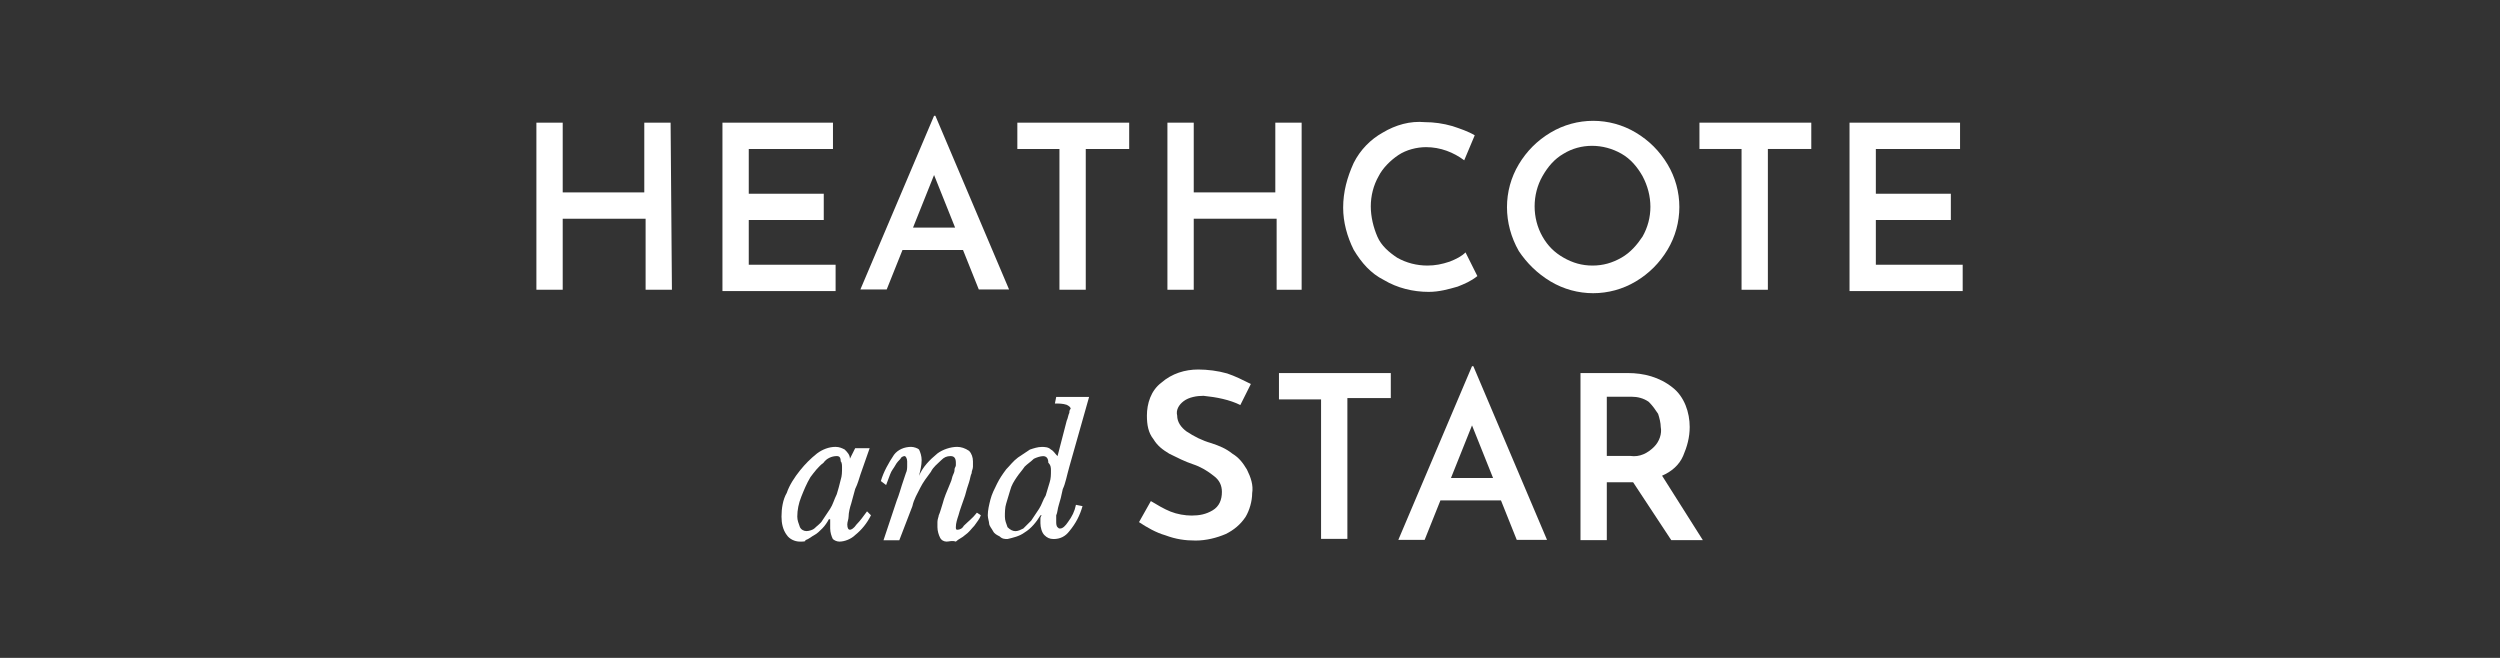
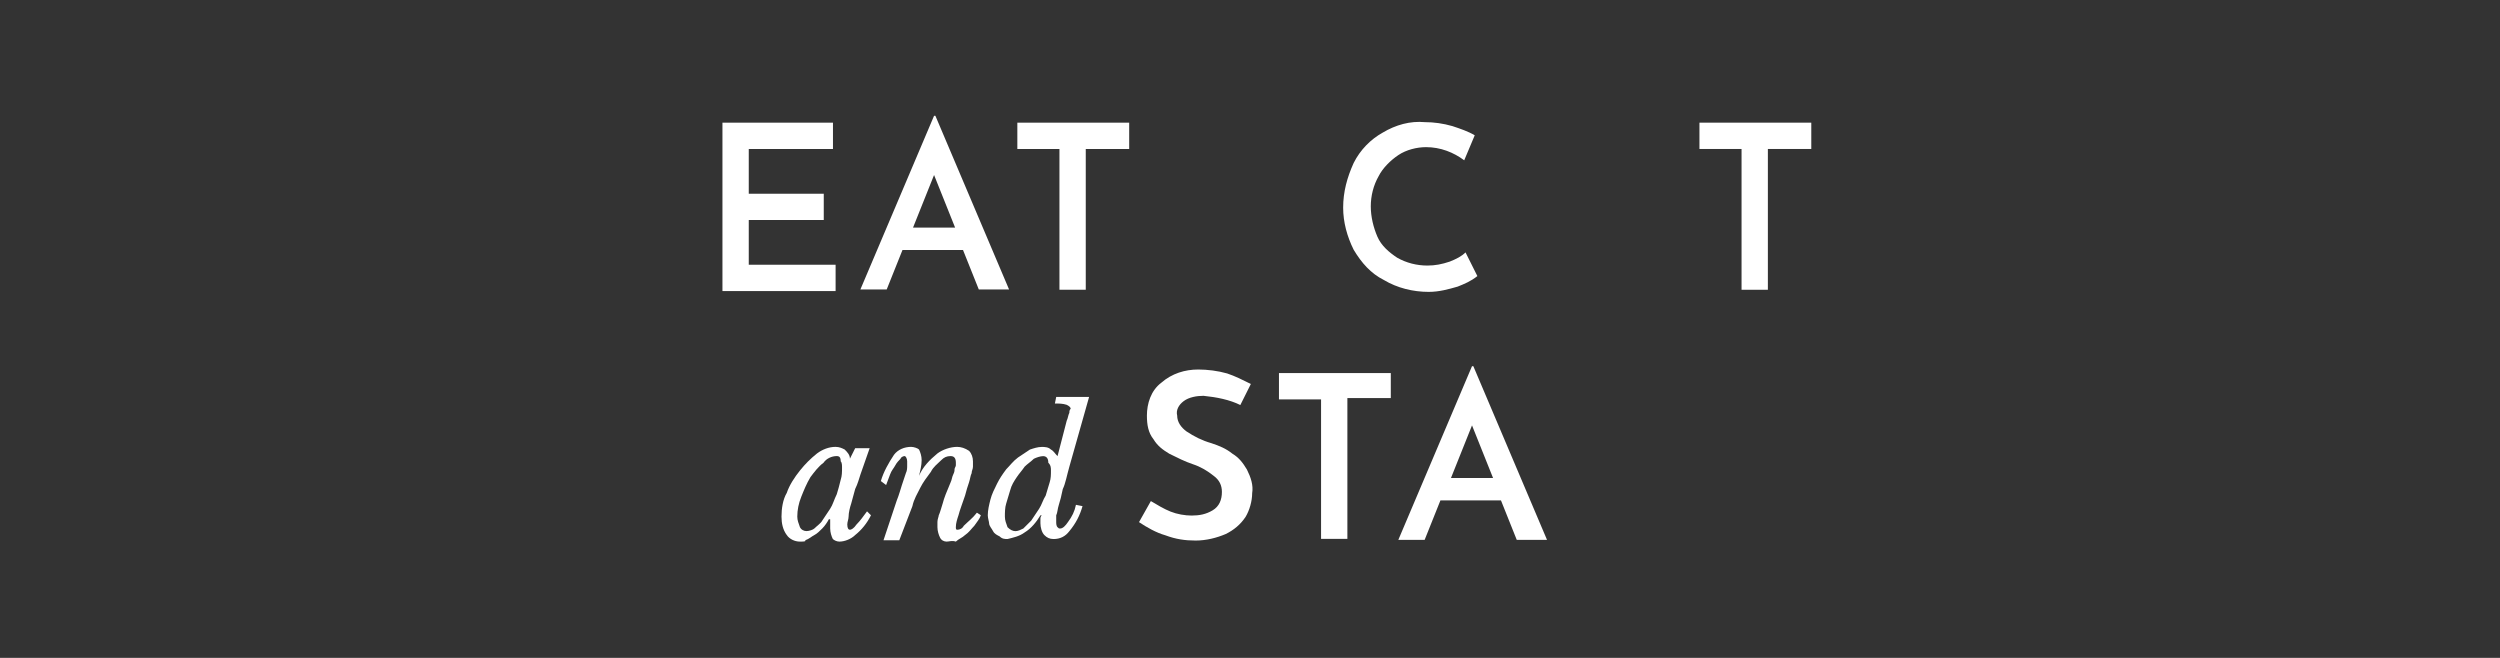
<svg xmlns="http://www.w3.org/2000/svg" version="1.1" id="Layer_1" x="0px" y="0px" viewBox="0 0 190 50" style="enable-background:new 0 0 190 50;" xml:space="preserve">
  <rect x="0" y="0" width="190" height="50" fill="#333333" stroke="none" />
  <style type="text/css"> .st0{fill:#FFFFFF;} </style>
  <g id="Group_3511" transform="translate(27.766)">
    <g id="Group_3480" transform="translate(0 0.522)">
      <g id="Group_3479">
-         <path id="Path_15881" class="st0" d="M23.3,21.5h-2v-5.4H15v5.4h-2V8.8h2v5.3h6.2V8.8h2L23.3,21.5z" />
-       </g>
+         </g>
    </g>
    <g id="Group_3482" transform="translate(14.14 0.522)">
      <g id="Group_3481">
        <path id="Path_15882" class="st0" d="M21.4,8.8v2H15v3.4h5.7v2H15v3.4h6.6v2H13V8.8H21.4z" />
      </g>
    </g>
    <g id="Group_3484" transform="translate(24.623)">
      <g id="Group_3483">
        <path id="Path_15883" class="st0" d="M20.8,19h-4.6L15,22h-2l5.6-13.2h0.1L24.3,22H22L20.8,19z M20.2,17.3l-1.6-4l-1.6,4H20.2z" />
      </g>
    </g>
    <g id="Group_3486" transform="translate(36.552 0.522)">
      <g id="Group_3485">
        <path id="Path_15884" class="st0" d="M21.5,8.8v2h-3.3v10.7h-2V10.8H13v-2H21.5z" />
      </g>
    </g>
    <g id="Group_3488" transform="translate(47.958 0.522)">
      <g id="Group_3487">
-         <path id="Path_15885" class="st0" d="M23.3,21.5h-2v-5.4H15v5.4h-2V8.8h2v5.3h6.2V8.8h2V21.5z" />
-       </g>
+         </g>
    </g>
    <g id="Group_3490" transform="translate(61.314 0.383)">
      <g id="Group_3489">
        <path id="Path_15886" class="st0" d="M21.7,21.4c-0.7,0.2-1.4,0.4-2.2,0.4c-1.2,0-2.4-0.3-3.4-0.9c-1-0.5-1.7-1.3-2.3-2.3 c-0.5-1-0.8-2.1-0.8-3.2c0-1.2,0.3-2.3,0.8-3.4c0.5-1,1.3-1.8,2.2-2.3c1-0.6,2.1-0.9,3.2-0.8c0.7,0,1.4,0.1,2.1,0.3 c0.6,0.2,1.2,0.4,1.7,0.7l-0.8,1.9c-0.8-0.6-1.8-1-2.9-1c-0.7,0-1.5,0.2-2.1,0.6c-0.6,0.4-1.2,1-1.5,1.6 c-0.4,0.7-0.6,1.5-0.6,2.3c0,0.8,0.2,1.6,0.5,2.3c0.3,0.7,0.9,1.2,1.5,1.6c0.7,0.4,1.5,0.6,2.3,0.6c0.6,0,1.1-0.1,1.7-0.3 c0.5-0.2,0.9-0.4,1.2-0.7l0.9,1.8C22.7,21,22.2,21.2,21.7,21.4z" />
      </g>
    </g>
    <g id="Group_3492" transform="translate(73.765 0.383)">
      <g id="Group_3491">
-         <path id="Path_15887" class="st0" d="M13.9,12.1c0.6-1,1.4-1.8,2.4-2.4c2-1.2,4.5-1.2,6.5,0c1,0.6,1.8,1.4,2.4,2.4 c1.2,2,1.2,4.5,0,6.5c-0.6,1-1.4,1.8-2.4,2.4c-2,1.2-4.5,1.2-6.5,0c-1-0.6-1.8-1.4-2.4-2.3C12.7,16.6,12.7,14.1,13.9,12.1z M15.7,17.6c0.4,0.7,0.9,1.2,1.6,1.6c0.7,0.4,1.4,0.6,2.2,0.6c0.8,0,1.5-0.2,2.2-0.6c0.7-0.4,1.2-1,1.6-1.6 c0.8-1.4,0.8-3.1,0-4.6c-0.4-0.7-0.9-1.3-1.6-1.7c-1.4-0.8-3.1-0.8-4.4,0c-0.7,0.4-1.2,1-1.6,1.7c-0.4,0.7-0.6,1.5-0.6,2.3 C15.1,16.1,15.3,16.9,15.7,17.6L15.7,17.6z" />
-       </g>
+         </g>
    </g>
    <g id="Group_3494" transform="translate(88.392 0.522)">
      <g id="Group_3493">
        <path id="Path_15888" class="st0" d="M21.5,8.8v2h-3.3v10.7h-2V10.8H13v-2H21.5z" />
      </g>
    </g>
    <g id="Group_3496" transform="translate(99.798 0.522)">
      <g id="Group_3495">
-         <path id="Path_15889" class="st0" d="M21.4,8.8v2H15v3.4h5.7v2H15v3.4h6.6v2H13V8.8H21.4z" />
-       </g>
+         </g>
    </g>
    <g id="Group_3498" transform="translate(18.628 25.162)">
      <g id="Group_3497">
        <path id="Path_15890" class="st0" d="M18.6,8.9h1.1l-0.7,2c-0.1,0.3-0.2,0.7-0.4,1.1c-0.1,0.4-0.2,0.7-0.3,1.1 c-0.1,0.3-0.2,0.7-0.2,1c0,0.2-0.1,0.4-0.1,0.6c0,0.3,0.1,0.4,0.2,0.4c0.1,0,0.3-0.1,0.5-0.4c0.3-0.3,0.5-0.6,0.8-1l0.3,0.3 c-0.3,0.6-0.7,1.1-1.2,1.5c-0.3,0.3-0.8,0.5-1.2,0.5c-0.2,0-0.4-0.1-0.5-0.2c-0.1-0.2-0.2-0.5-0.2-0.8c0-0.1,0-0.2,0-0.3 s0-0.2,0-0.4l-0.1,0c-0.1,0.2-0.3,0.5-0.5,0.7c-0.2,0.2-0.4,0.4-0.6,0.5c-0.2,0.1-0.4,0.3-0.7,0.4C14.9,16,14.6,16,14.4,16 c-0.4,0-0.8-0.2-1-0.5c-0.3-0.4-0.4-0.9-0.4-1.4c0-0.6,0.1-1.3,0.4-1.8c0.2-0.6,0.6-1.2,1-1.7c0.4-0.5,0.8-0.9,1.3-1.3 c0.4-0.3,0.9-0.5,1.4-0.5c0.3,0,0.5,0.1,0.7,0.2c0.2,0.2,0.4,0.4,0.4,0.7L18.6,8.9z M17.2,9.5c-0.4,0-0.8,0.2-1,0.5 c-0.4,0.3-0.7,0.7-1,1.1c-0.3,0.5-0.5,1-0.7,1.5c-0.2,0.5-0.3,1-0.3,1.5c0,0.3,0.1,0.5,0.2,0.8c0.1,0.2,0.3,0.3,0.5,0.3 c0.2,0,0.5-0.1,0.6-0.2c0.2-0.2,0.5-0.4,0.6-0.6c0.2-0.3,0.4-0.6,0.6-0.9c0.2-0.3,0.3-0.7,0.5-1.1c0.1-0.3,0.2-0.7,0.3-1.1 c0.1-0.3,0.1-0.6,0.1-0.9c0-0.2,0-0.4-0.1-0.5C17.5,9.6,17.4,9.5,17.2,9.5L17.2,9.5z" />
      </g>
    </g>
    <g id="Group_3500" transform="translate(26.179 25.162)">
      <g id="Group_3499">
        <path id="Path_15891" class="st0" d="M18.3,9.5c-0.3,0-0.5,0.1-0.7,0.3c-0.3,0.3-0.6,0.5-0.8,0.9c-0.3,0.4-0.6,0.8-0.8,1.2 c-0.2,0.4-0.5,0.9-0.6,1.4l-1,2.6h-1.2l1-3c0.2-0.5,0.3-0.9,0.4-1.2s0.2-0.6,0.3-0.9c0.1-0.2,0.1-0.4,0.1-0.6c0-0.1,0-0.2,0-0.3 c0-0.2-0.1-0.4-0.2-0.4c-0.1,0-0.3,0.1-0.3,0.2c-0.1,0.1-0.3,0.3-0.4,0.5c-0.1,0.2-0.3,0.4-0.4,0.7c-0.1,0.3-0.2,0.5-0.3,0.8 L13,11.4c0.2-0.7,0.6-1.4,1-2c0.3-0.4,0.8-0.6,1.3-0.6c0.2,0,0.5,0.1,0.6,0.2c0.1,0.2,0.2,0.5,0.2,0.8c0,0.4-0.1,0.8-0.2,1.2l0,0 c0.3-0.7,0.8-1.2,1.4-1.7c0.4-0.3,1-0.5,1.5-0.5c0.3,0,0.6,0.1,0.9,0.3C19.9,9.3,20,9.6,20,9.9c0,0.1,0,0.3,0,0.4 c0,0.2-0.1,0.3-0.1,0.5c-0.1,0.2-0.1,0.4-0.2,0.7c-0.1,0.3-0.2,0.6-0.3,1c-0.2,0.6-0.4,1.1-0.5,1.5c-0.1,0.3-0.2,0.6-0.2,0.9 c0,0.1,0,0.2,0.1,0.2c0.2,0,0.4-0.1,0.5-0.3c0.3-0.3,0.7-0.6,1-1l0.3,0.2c-0.1,0.3-0.3,0.5-0.5,0.8c-0.2,0.2-0.4,0.5-0.7,0.7 c-0.2,0.2-0.5,0.3-0.7,0.5C18.4,15.9,18.2,16,18,16c-0.2,0-0.4-0.1-0.5-0.3c-0.1-0.2-0.2-0.5-0.2-0.8c0-0.1,0-0.2,0-0.4 c0-0.2,0.1-0.4,0.1-0.5c0.1-0.2,0.2-0.6,0.3-0.9c0.1-0.4,0.3-0.9,0.6-1.6c0.1-0.2,0.1-0.4,0.2-0.6c0.1-0.2,0.1-0.3,0.1-0.4 s0.1-0.2,0.1-0.3c0-0.1,0-0.2,0-0.2C18.7,9.7,18.6,9.5,18.3,9.5z" />
      </g>
    </g>
    <g id="Group_3502" transform="translate(34.306 21.367)">
      <g id="Group_3501">
        <path id="Path_15892" class="st0" d="M19,10.6c0.1-0.2,0.1-0.4,0.2-0.6c0-0.1,0-0.2,0.1-0.3c0-0.1-0.1-0.2-0.3-0.3 c-0.3-0.1-0.6-0.1-0.9-0.1l0.1-0.5h2.5l-1.5,5.3c-0.2,0.7-0.3,1.3-0.5,1.7c-0.1,0.5-0.2,0.9-0.3,1.2c-0.1,0.3-0.1,0.6-0.2,0.8 c0,0.2,0,0.3,0,0.5c0,0.1,0,0.3,0.1,0.4c0.1,0.1,0.1,0.1,0.2,0.1c0.2,0,0.4-0.2,0.6-0.5c0.3-0.4,0.5-0.8,0.6-1.3l0.5,0.1 c-0.2,0.7-0.5,1.3-1,1.9c-0.3,0.4-0.7,0.6-1.2,0.6c-0.3,0-0.5-0.1-0.7-0.3c-0.2-0.2-0.3-0.6-0.3-0.9c0-0.1,0-0.2,0-0.3 c0-0.1,0-0.2,0.1-0.3l-0.1,0c-0.3,0.5-0.7,1-1.2,1.3c-0.4,0.3-0.9,0.4-1.3,0.5c-0.2,0-0.4,0-0.6-0.2c-0.2-0.1-0.4-0.2-0.5-0.4 c-0.1-0.2-0.3-0.4-0.3-0.6C13.1,18.3,13,18,13,17.8c0-0.4,0.1-0.8,0.2-1.2c0.1-0.4,0.3-0.8,0.5-1.2c0.2-0.4,0.4-0.7,0.7-1.1 c0.3-0.3,0.5-0.6,0.9-0.9c0.3-0.2,0.6-0.4,0.9-0.6c0.3-0.1,0.6-0.2,0.9-0.2c0.2,0,0.5,0,0.7,0.2c0.2,0.1,0.3,0.3,0.5,0.5L19,10.6 z M17.2,13.3c-0.2,0-0.5,0.1-0.7,0.2c-0.2,0.2-0.5,0.4-0.7,0.6c-0.2,0.3-0.4,0.5-0.6,0.8c-0.2,0.3-0.4,0.6-0.5,1 c-0.1,0.3-0.2,0.7-0.3,1c-0.1,0.3-0.1,0.7-0.1,1c0,0.3,0.1,0.5,0.2,0.8c0.2,0.2,0.4,0.3,0.6,0.3c0.2,0,0.4-0.1,0.6-0.2 c0.2-0.2,0.4-0.4,0.6-0.6c0.2-0.3,0.4-0.6,0.6-0.9c0.2-0.3,0.3-0.7,0.5-1c0.1-0.3,0.2-0.7,0.3-1c0.1-0.3,0.1-0.6,0.1-0.9 c0-0.2,0-0.4-0.2-0.6C17.6,13.4,17.4,13.3,17.2,13.3L17.2,13.3z" />
      </g>
    </g>
    <g id="Group_3504" transform="translate(45.899 19.482)">
      <g id="Group_3503">
        <path id="Path_15893" class="st0" d="M17.8,10.6c-0.5,0-1.1,0.1-1.5,0.4c-0.4,0.3-0.6,0.7-0.5,1.1c0,0.5,0.3,0.9,0.7,1.2 c0.6,0.4,1.2,0.7,1.9,0.9c0.6,0.2,1.1,0.4,1.6,0.8c0.5,0.3,0.8,0.7,1.1,1.2c0.3,0.6,0.5,1.2,0.4,1.8c0,0.6-0.2,1.3-0.5,1.8 c-0.4,0.6-0.9,1-1.5,1.3c-0.7,0.3-1.5,0.5-2.3,0.5c-0.8,0-1.5-0.1-2.3-0.4c-0.7-0.2-1.4-0.6-2-1l0.9-1.6c0.5,0.3,1,0.6,1.5,0.8 c0.5,0.2,1.1,0.3,1.6,0.3c0.6,0,1.1-0.1,1.6-0.4c0.5-0.3,0.7-0.8,0.7-1.4c0-0.5-0.2-0.9-0.6-1.2c-0.5-0.4-1-0.7-1.6-0.9 c-0.6-0.2-1.2-0.5-1.8-0.8c-0.5-0.3-0.9-0.6-1.2-1.1c-0.4-0.5-0.5-1.1-0.5-1.8c0-0.9,0.3-1.9,1.1-2.5c0.8-0.7,1.8-1,2.8-1 c0.7,0,1.5,0.1,2.2,0.3c0.6,0.2,1.2,0.5,1.8,0.8l-0.8,1.6C19.8,10.9,18.8,10.7,17.8,10.6z" />
      </g>
    </g>
    <g id="Group_3506" transform="translate(56.435 19.552)">
      <g id="Group_3505">
        <path id="Path_15894" class="st0" d="M21.5,8.8v1.9h-3.3v10.7h-2V10.8H13V8.8H21.5z" />
      </g>
    </g>
    <g id="Group_3508" transform="translate(65.507 19.029)">
      <g id="Group_3507">
        <path id="Path_15895" class="st0" d="M20.8,19h-4.6L15,22h-2l5.6-13.2h0.1L24.3,22H22L20.8,19z M20.2,17.3l-1.6-4l-1.6,4H20.2z" />
      </g>
    </g>
    <g id="Group_3510" transform="translate(79.351 19.552)">
      <g id="Group_3509">
-         <path id="Path_15896" class="st0" d="M19.9,21.5l-2.9-4.4h-2v4.4h-2V8.8h3.6C17.8,8.8,19,9.1,20,9.9c0.9,0.7,1.3,1.9,1.3,3 c0,0.8-0.2,1.5-0.5,2.2c-0.3,0.7-0.9,1.2-1.6,1.5l3.1,4.9L19.9,21.5z M15,15.1h1.8c0.7,0.1,1.3-0.2,1.8-0.7 c0.4-0.4,0.6-1,0.5-1.5c0-0.3-0.1-0.7-0.2-1c-0.2-0.3-0.4-0.6-0.7-0.9c-0.4-0.3-0.9-0.4-1.3-0.4H15L15,15.1z" />
-       </g>
+         </g>
    </g>
  </g>
</svg>